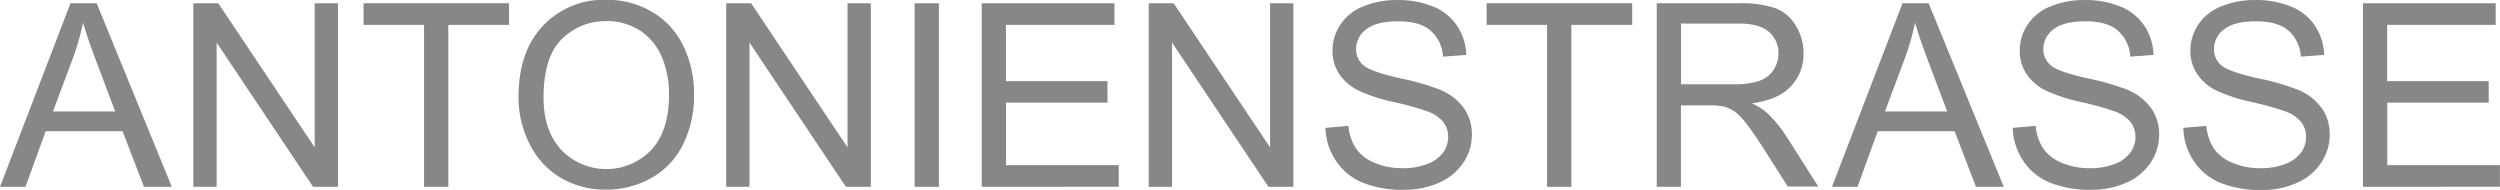
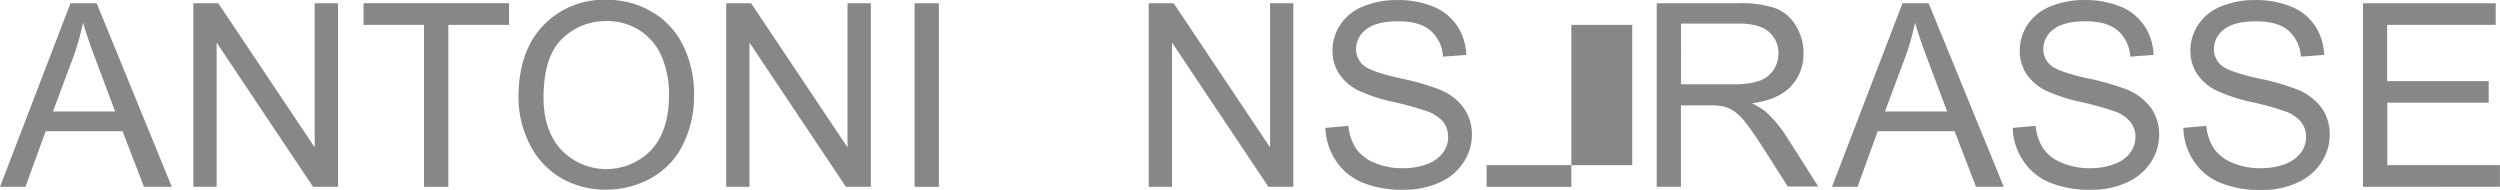
<svg xmlns="http://www.w3.org/2000/svg" id="Ebene_1" data-name="Ebene 1" viewBox="0 0 552.67 41.99">
  <defs>
    <style>.cls-1{fill:#878787;}</style>
  </defs>
  <path class="cls-1" d="M124.17,420.8l15.58-40.58h5.79l16.61,40.58H156l-4.74-12.29h-17l-4.46,12.29Zm11.71-16.66h13.75L145.4,392.9c-1.29-3.41-2.25-6.22-2.88-8.41a52.51,52.51,0,0,1-2.19,7.75Z" transform="translate(-124.17 -379.5)" />
  <path class="cls-1" d="M166.91,420.8V380.22h5.51l21.32,31.86V380.22h5.15V420.8h-5.51l-21.32-31.88V420.8Z" transform="translate(-124.17 -379.5)" />
  <path class="cls-1" d="M217.91,420.8V385H204.54v-4.79h32.17V385H223.28V420.8Z" transform="translate(-124.17 -379.5)" />
  <path class="cls-1" d="M238.79,401q0-10.11,5.43-15.82a18.43,18.43,0,0,1,14-5.72,19.4,19.4,0,0,1,10.13,2.69,17.44,17.44,0,0,1,6.88,7.49,24.27,24.27,0,0,1,2.37,10.89,23.89,23.89,0,0,1-2.49,11,17,17,0,0,1-7.06,7.38,20.18,20.18,0,0,1-9.85,2.51A19.27,19.27,0,0,1,248,418.73a17.9,17.9,0,0,1-6.83-7.56A22.9,22.9,0,0,1,238.79,401Zm5.54.08q0,7.33,3.94,11.56a13.77,13.77,0,0,0,19.88,0q3.92-4.26,3.91-12.1a20.73,20.73,0,0,0-1.67-8.65,12.93,12.93,0,0,0-4.9-5.73,13.24,13.24,0,0,0-7.24-2,13.72,13.72,0,0,0-9.81,3.91Q244.33,392,244.33,401.12Z" transform="translate(-124.17 -379.5)" />
  <path class="cls-1" d="M284.71,420.8V380.22h5.51l21.31,31.86V380.22h5.15V420.8h-5.51l-21.31-31.88V420.8Z" transform="translate(-124.17 -379.5)" />
  <path class="cls-1" d="M326.36,420.8V380.22h5.37V420.8Z" transform="translate(-124.17 -379.5)" />
-   <path class="cls-1" d="M341.2,420.8V380.22h29.35V385h-24v12.43H369v4.76H346.57V416h24.92v4.78Z" transform="translate(-124.17 -379.5)" />
  <path class="cls-1" d="M378.12,420.8V380.22h5.51l21.31,31.86V380.22h5.15V420.8h-5.51l-21.31-31.88V420.8Z" transform="translate(-124.17 -379.5)" />
  <path class="cls-1" d="M417.18,407.77l5.07-.45a11.16,11.16,0,0,0,1.68,5,9.13,9.13,0,0,0,4.08,3.16,15.49,15.49,0,0,0,6.23,1.2,14.91,14.91,0,0,0,5.42-.91,7.5,7.5,0,0,0,3.5-2.51,5.78,5.78,0,0,0,1.15-3.47,5.32,5.32,0,0,0-1.1-3.34,8.17,8.17,0,0,0-3.66-2.39,69,69,0,0,0-7.22-2,36.88,36.88,0,0,1-7.84-2.54,11,11,0,0,1-4.33-3.77,9.29,9.29,0,0,1-1.42-5.06,10.34,10.34,0,0,1,1.74-5.74,10.77,10.77,0,0,1,5.09-4.05,19.24,19.24,0,0,1,7.45-1.39,20.51,20.51,0,0,1,8,1.45,11.56,11.56,0,0,1,5.3,4.28,12.33,12.33,0,0,1,2,6.4l-5.15.38a8.27,8.27,0,0,0-2.81-5.81q-2.38-2-7.07-2c-3.25,0-5.61.6-7.1,1.79a5.35,5.35,0,0,0-2.23,4.3,4.62,4.62,0,0,0,1.58,3.6q1.54,1.41,8.1,2.9a54.12,54.12,0,0,1,9,2.58,12.35,12.35,0,0,1,5.23,4.14,10.06,10.06,0,0,1,1.69,5.77,11,11,0,0,1-1.86,6.11,12.16,12.16,0,0,1-5.32,4.45,18.47,18.47,0,0,1-7.82,1.6,23.4,23.4,0,0,1-9.24-1.61,12.93,12.93,0,0,1-5.84-4.83A13.76,13.76,0,0,1,417.18,407.77Z" transform="translate(-124.17 -379.5)" />
-   <path class="cls-1" d="M466.18,420.8V385H452.81v-4.79H485V385H471.55V420.8Z" transform="translate(-124.17 -379.5)" />
+   <path class="cls-1" d="M466.18,420.8H452.81v-4.79H485V385H471.55V420.8Z" transform="translate(-124.17 -379.5)" />
  <path class="cls-1" d="M490.42,420.8V380.22h18a23.88,23.88,0,0,1,8.25,1.1,9,9,0,0,1,4.51,3.86,11.46,11.46,0,0,1,1.69,6.12,10.24,10.24,0,0,1-2.79,7.28q-2.8,3-8.64,3.76a14.05,14.05,0,0,1,3.24,2,28.14,28.14,0,0,1,4.46,5.4l7,11h-6.75l-5.37-8.44c-1.57-2.43-2.86-4.3-3.88-5.59a12,12,0,0,0-2.72-2.71A7.89,7.89,0,0,0,505,403a16,16,0,0,0-3-.2h-6.23v18Zm5.37-22.67h11.54a17.23,17.23,0,0,0,5.76-.76,6.15,6.15,0,0,0,3.16-2.43,6.6,6.6,0,0,0,1.08-3.64,6.07,6.07,0,0,0-2.09-4.74q-2.1-1.85-6.61-1.85H495.79Z" transform="translate(-124.17 -379.5)" />
  <path class="cls-1" d="M529.16,420.8l15.59-40.58h5.78l16.61,40.58H561l-4.73-12.29h-17l-4.46,12.29Zm11.71-16.66h13.76l-4.24-11.24c-1.29-3.41-2.25-6.22-2.87-8.41a52.51,52.51,0,0,1-2.19,7.75Z" transform="translate(-124.17 -379.5)" />
  <path class="cls-1" d="M569.12,407.77l5.06-.45a11.16,11.16,0,0,0,1.68,5,9.25,9.25,0,0,0,4.08,3.16,15.52,15.52,0,0,0,6.23,1.2,14.93,14.93,0,0,0,5.43-.91,7.61,7.61,0,0,0,3.5-2.51,5.85,5.85,0,0,0,1.15-3.47,5.27,5.27,0,0,0-1.11-3.34,8.17,8.17,0,0,0-3.66-2.39,67.46,67.46,0,0,0-7.22-2,36.54,36.54,0,0,1-7.83-2.54,11,11,0,0,1-4.34-3.77,9.29,9.29,0,0,1-1.42-5.06,10.34,10.34,0,0,1,1.74-5.74,10.75,10.75,0,0,1,5.1-4.05,19.15,19.15,0,0,1,7.44-1.39,20.51,20.51,0,0,1,8,1.45,11.51,11.51,0,0,1,5.3,4.28,12.24,12.24,0,0,1,2,6.4l-5.14.38a8.35,8.35,0,0,0-2.81-5.81q-2.4-2-7.08-2-4.86,0-7.1,1.79a5.38,5.38,0,0,0-2.23,4.3,4.62,4.62,0,0,0,1.58,3.6c1,.94,3.73,1.91,8.1,2.9a53.81,53.81,0,0,1,9,2.58,12.29,12.29,0,0,1,5.23,4.14,10.06,10.06,0,0,1,1.69,5.77,11.1,11.1,0,0,1-1.85,6.11,12.25,12.25,0,0,1-5.33,4.45,18.44,18.44,0,0,1-7.82,1.6,23.34,23.34,0,0,1-9.23-1.61,12.93,12.93,0,0,1-5.84-4.83A13.59,13.59,0,0,1,569.12,407.77Z" transform="translate(-124.17 -379.5)" />
  <path class="cls-1" d="M606.84,407.77l5.07-.45a11.15,11.15,0,0,0,1.67,5,9.25,9.25,0,0,0,4.08,3.16,15.56,15.56,0,0,0,6.23,1.2,14.93,14.93,0,0,0,5.43-.91,7.56,7.56,0,0,0,3.5-2.51,5.78,5.78,0,0,0,1.15-3.47,5.27,5.27,0,0,0-1.11-3.34,8.14,8.14,0,0,0-3.65-2.39,68.64,68.64,0,0,0-7.23-2,36.54,36.54,0,0,1-7.83-2.54,10.93,10.93,0,0,1-4.33-3.77,9.29,9.29,0,0,1-1.43-5.06,10.34,10.34,0,0,1,1.74-5.74,10.85,10.85,0,0,1,5.1-4.05,19.15,19.15,0,0,1,7.44-1.39,20.48,20.48,0,0,1,8,1.45,11.46,11.46,0,0,1,5.3,4.28,12.34,12.34,0,0,1,2,6.4l-5.15.38a8.35,8.35,0,0,0-2.81-5.81q-2.4-2-7.07-2-4.87,0-7.1,1.79a5.35,5.35,0,0,0-2.23,4.3,4.59,4.59,0,0,0,1.58,3.6q1.54,1.41,8.09,2.9a53.51,53.51,0,0,1,9,2.58,12.32,12.32,0,0,1,5.24,4.14,10.13,10.13,0,0,1,1.68,5.77,11,11,0,0,1-1.85,6.11A12.19,12.19,0,0,1,632,419.9a18.4,18.4,0,0,1-7.82,1.6,23.34,23.34,0,0,1-9.23-1.61,12.93,12.93,0,0,1-5.84-4.83A13.67,13.67,0,0,1,606.84,407.77Z" transform="translate(-124.17 -379.5)" />
  <path class="cls-1" d="M646.55,420.8V380.22h29.34V385h-24v12.43h22.45v4.76H651.92V416h24.91v4.78Z" transform="translate(-124.17 -379.5)" />
</svg>